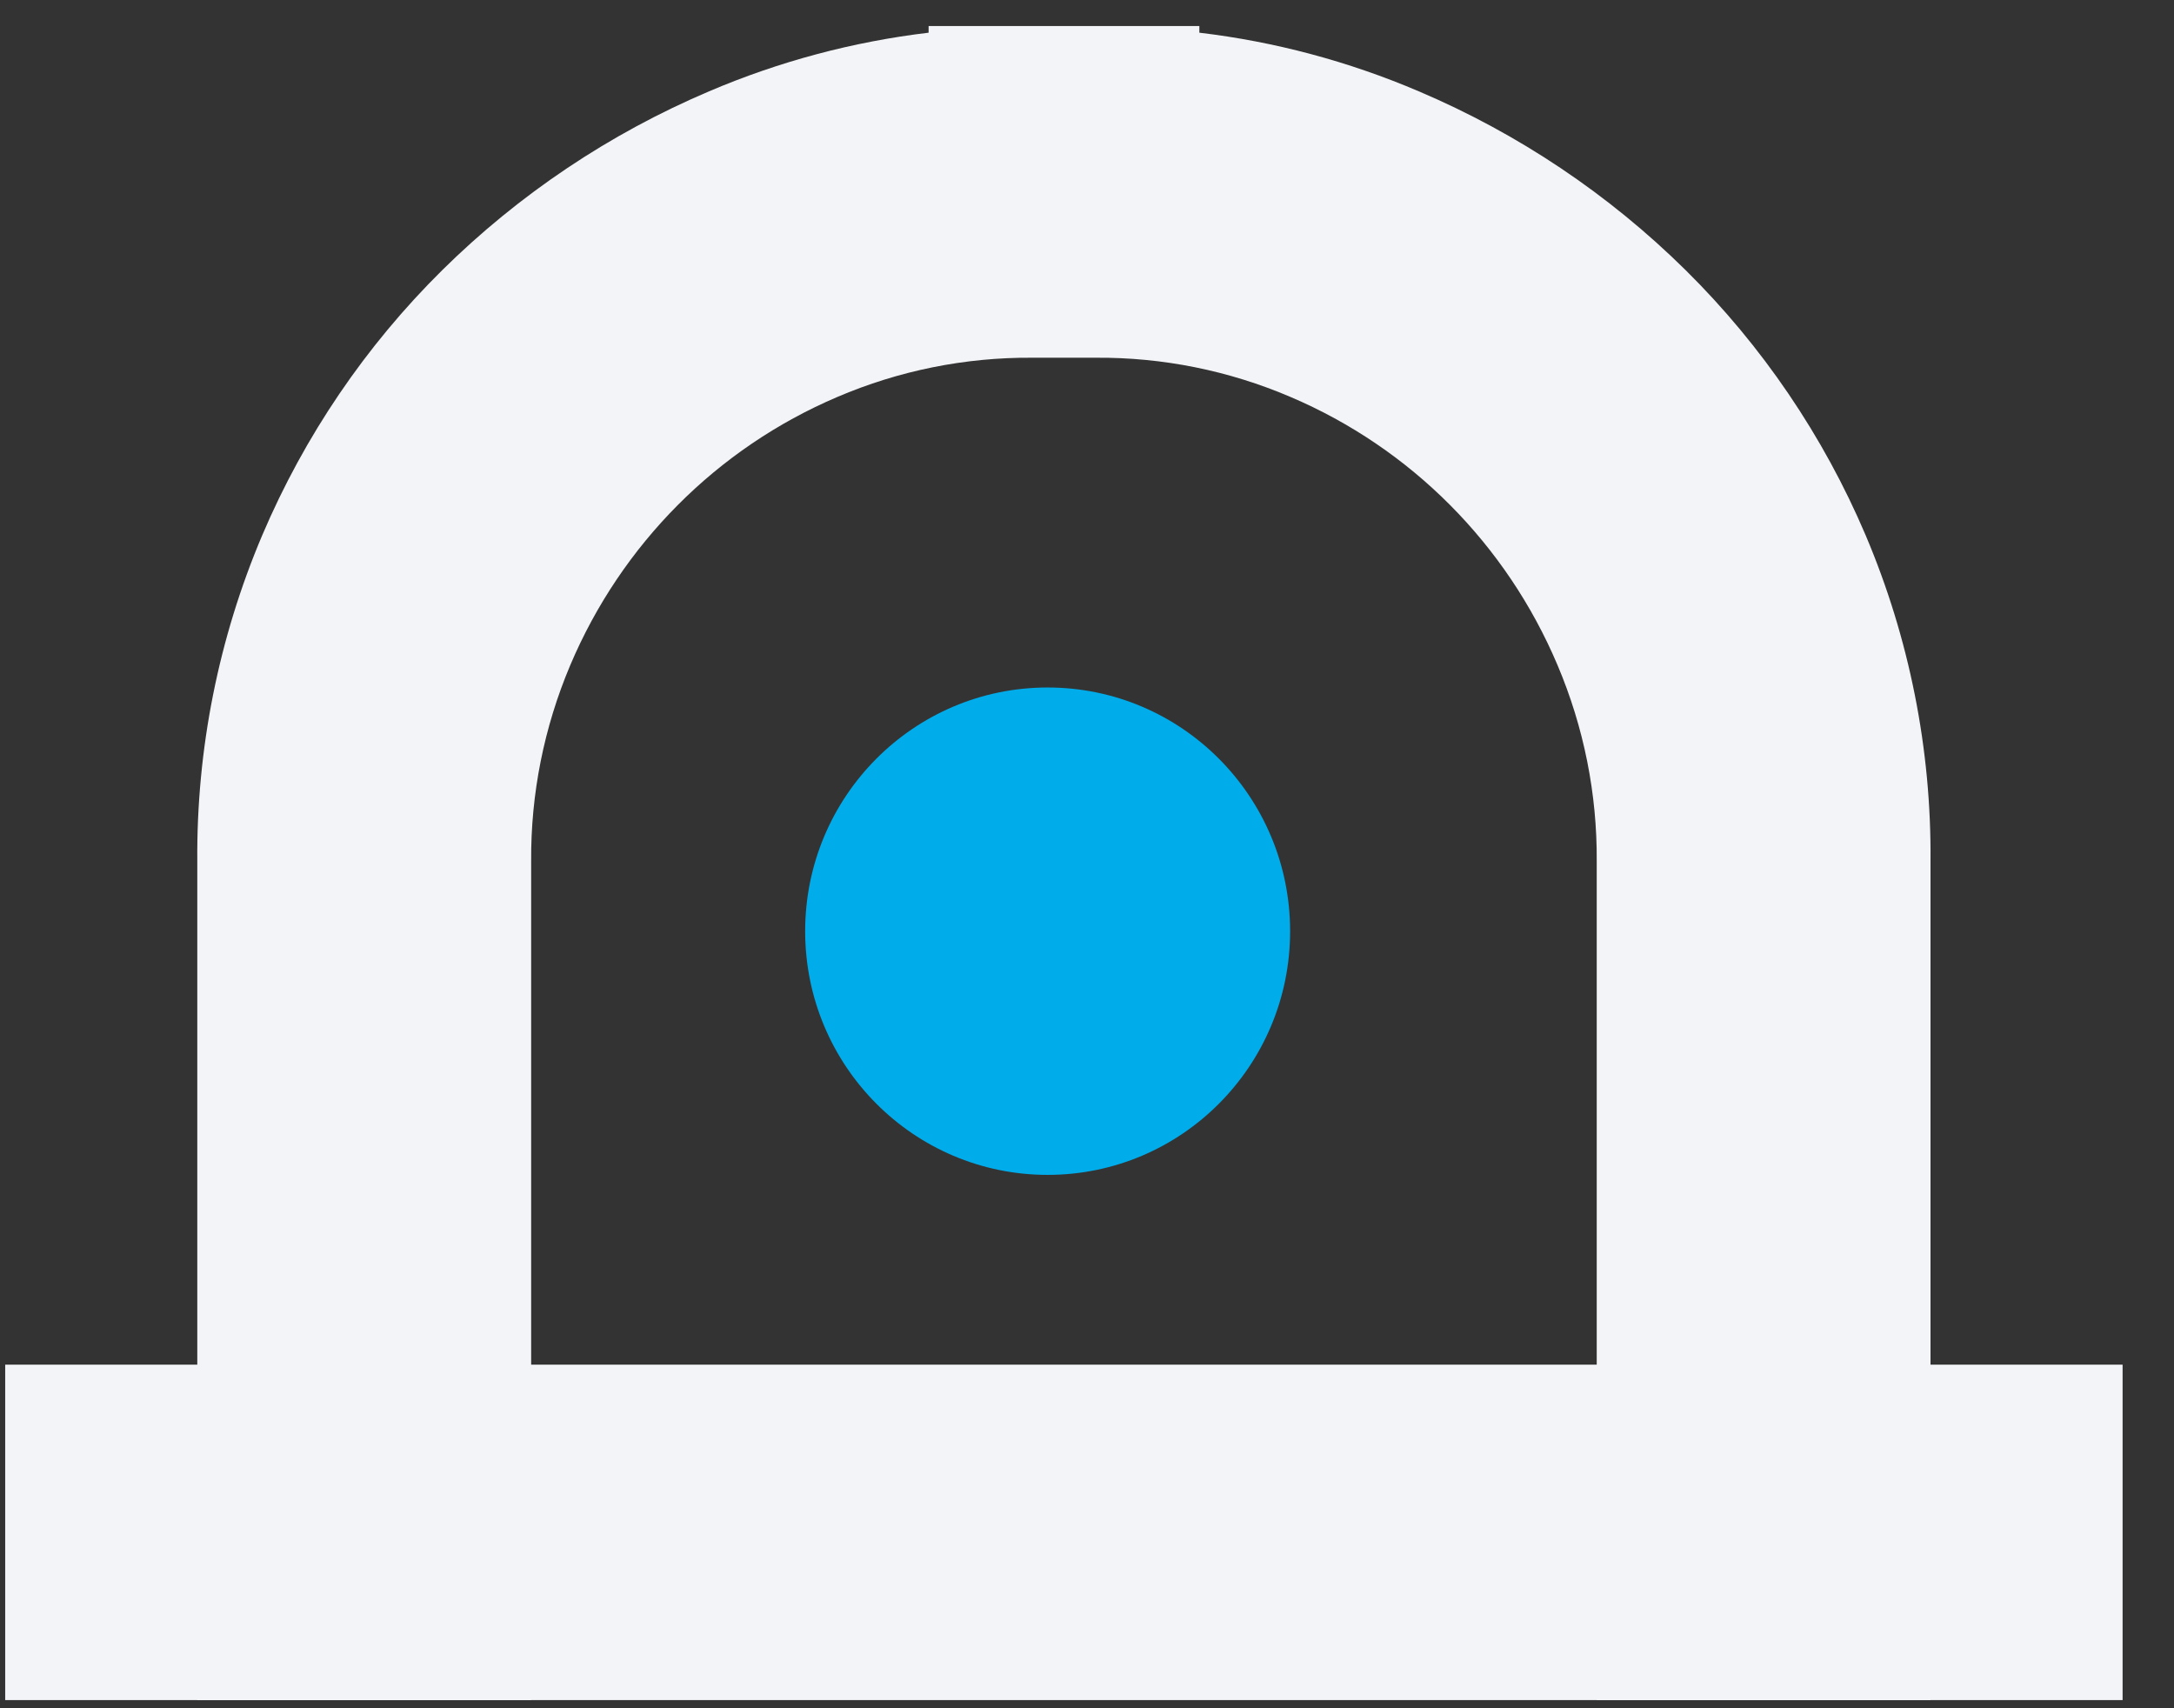
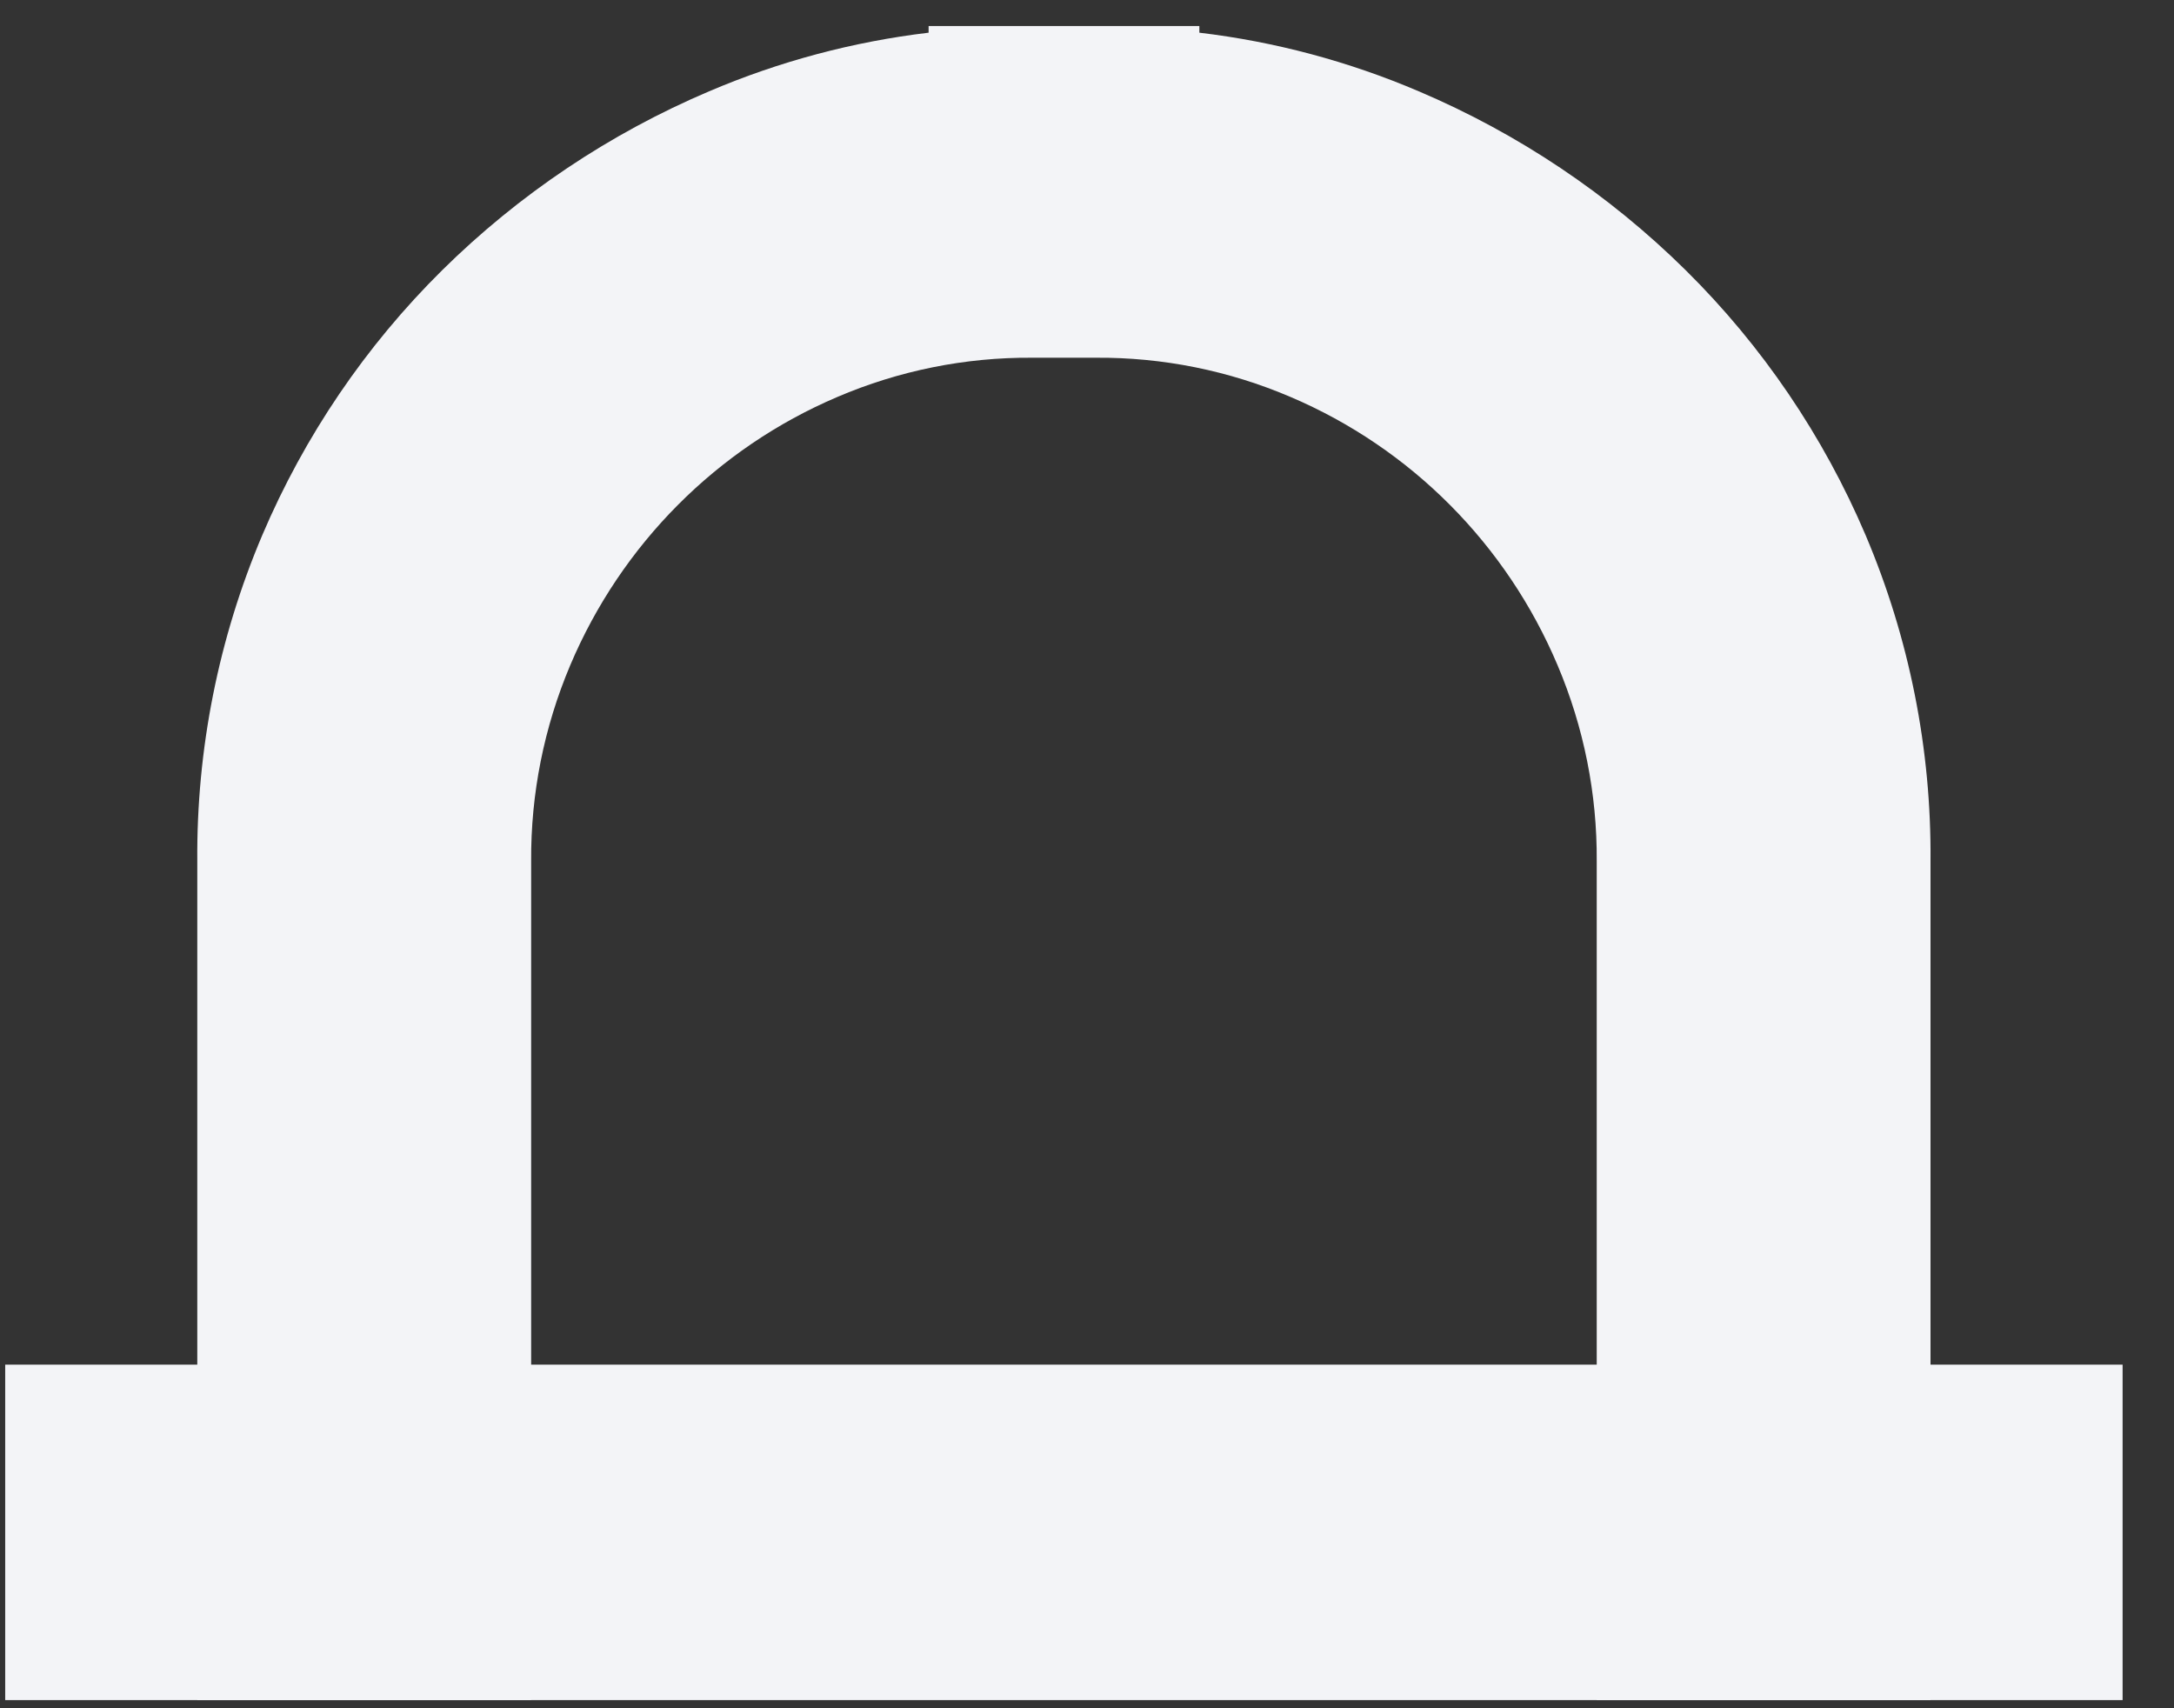
<svg xmlns="http://www.w3.org/2000/svg" width="28" height="22" viewBox="0 0 28 22" fill="none">
  <rect x="0" y="0" width="28" height="22" fill="#333333" stroke="none" />
  <g clip-path="url(#clip0_2575_6564)">
    <path d="M27.338 17.575H0.067V21.895H27.338V17.575Z" fill="#F3F4F7" />
    <path d="M24.028 6.892C23.484 5.614 22.697 4.455 21.711 3.48C20.72 2.501 19.553 1.72 18.273 1.176C17.371 0.791 16.419 0.536 15.447 0.421V0.335H11.96V0.421C10.987 0.537 10.035 0.791 9.133 1.176C7.853 1.72 6.686 2.501 5.695 3.48C4.709 4.455 3.922 5.614 3.378 6.892C2.815 8.219 2.53 9.649 2.541 11.091V21.896H6.841V11.091C6.835 10.224 7.007 9.366 7.344 8.568C8.002 7.012 9.234 5.773 10.783 5.113C11.577 4.773 12.431 4.601 13.294 4.607H14.112C14.975 4.601 15.829 4.773 16.623 5.113C18.172 5.773 19.404 7.012 20.061 8.568C20.399 9.366 20.571 10.224 20.565 11.091V21.896H24.864V11.091C24.876 9.649 24.591 8.219 24.028 6.892Z" fill="#F3F4F7" />
-     <path d="M13.493 15.131C15.218 15.131 16.616 13.726 16.616 11.993C16.616 10.26 15.218 8.854 13.493 8.854C11.768 8.854 10.37 10.26 10.37 11.993C10.37 13.726 11.768 15.131 13.493 15.131Z" fill="#00ACEA" />
  </g>
  <defs>
    <clipPath id="clip0_2575_6564">
      <rect width="28" height="22" fill="white" />
    </clipPath>
  </defs>
</svg>